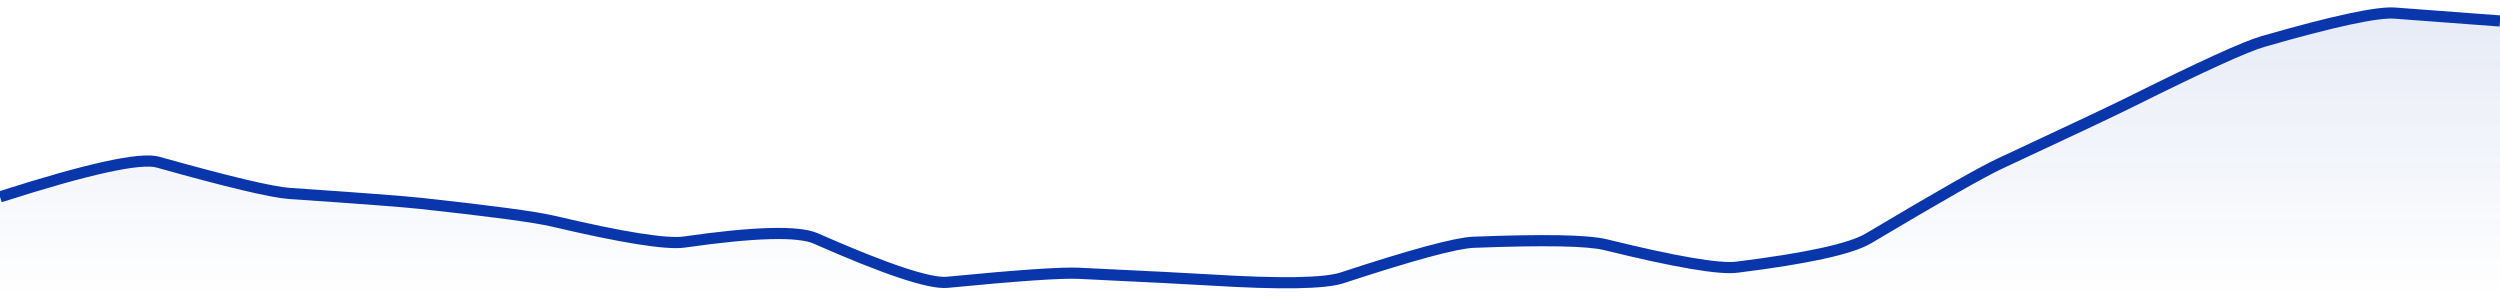
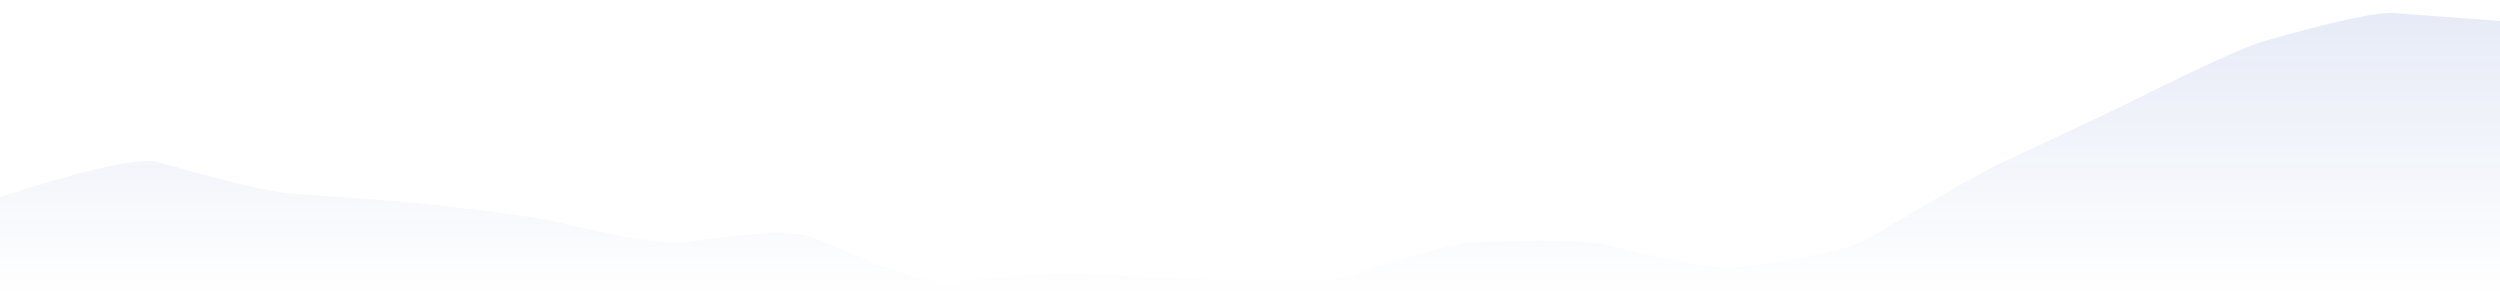
<svg xmlns="http://www.w3.org/2000/svg" viewBox="0 0 336 40" width="336" height="40">
  <defs>
    <linearGradient id="gradient" x1="0" y1="0" x2="0" y2="1">
      <stop offset="0%" stop-color="#0936ab" stop-opacity="0.1" />
      <stop offset="100%" stop-color="#0936ab" stop-opacity="0" />
    </linearGradient>
  </defs>
-   <path d="M 0,26.46 Q 17.68,20.8 21.22,21.79 Q 35.37,25.76 38.91,26 Q 53.05,26.96 56.59,27.34 Q 70.74,28.88 74.27,29.71 Q 88.42,33.04 91.96,32.53 Q 106.11,30.5 109.64,32.05 Q 123.79,38.29 127.33,37.94 Q 141.47,36.56 145.01,36.73 Q 159.16,37.41 162.69,37.63 Q 176.84,38.5 180.38,37.34 Q 194.53,32.69 198.06,32.56 Q 212.21,32.01 215.75,32.88 Q 229.89,36.36 233.43,35.91 Q 247.58,34.15 251.12,32.04 Q 265.26,23.62 268.8,21.98 Q 282.95,15.39 286.48,13.63 Q 300.63,6.58 304.17,5.57 Q 318.32,1.5 321.85,1.76 T 336,2.82 L 336,40 L 0,40 Z" fill="url(#gradient)" />
-   <path d="M 0,26.46 Q 17.68,20.8 21.22,21.79 Q 35.37,25.76 38.91,26 Q 53.05,26.96 56.59,27.34 Q 70.74,28.88 74.27,29.71 Q 88.42,33.04 91.96,32.53 Q 106.11,30.5 109.64,32.05 Q 123.79,38.29 127.33,37.94 Q 141.47,36.56 145.01,36.73 Q 159.16,37.41 162.69,37.63 Q 176.84,38.5 180.38,37.34 Q 194.53,32.69 198.06,32.56 Q 212.21,32.01 215.75,32.88 Q 229.89,36.36 233.43,35.91 Q 247.58,34.15 251.12,32.04 Q 265.26,23.62 268.8,21.98 Q 282.95,15.39 286.48,13.63 Q 300.63,6.58 304.17,5.57 Q 318.32,1.5 321.85,1.76 T 336,2.82" fill="none" stroke="#0936ab" stroke-width="1.5" />
+   <path d="M 0,26.46 Q 17.68,20.8 21.22,21.79 Q 35.37,25.76 38.91,26 Q 53.05,26.96 56.59,27.34 Q 70.74,28.88 74.27,29.71 Q 88.42,33.04 91.96,32.53 Q 106.11,30.5 109.64,32.05 Q 123.79,38.29 127.33,37.94 Q 141.47,36.56 145.01,36.73 Q 176.84,38.5 180.38,37.34 Q 194.53,32.69 198.06,32.56 Q 212.21,32.01 215.75,32.88 Q 229.89,36.36 233.43,35.91 Q 247.58,34.15 251.12,32.04 Q 265.26,23.62 268.8,21.98 Q 282.95,15.39 286.48,13.63 Q 300.63,6.58 304.17,5.57 Q 318.32,1.5 321.85,1.76 T 336,2.82 L 336,40 L 0,40 Z" fill="url(#gradient)" />
</svg>